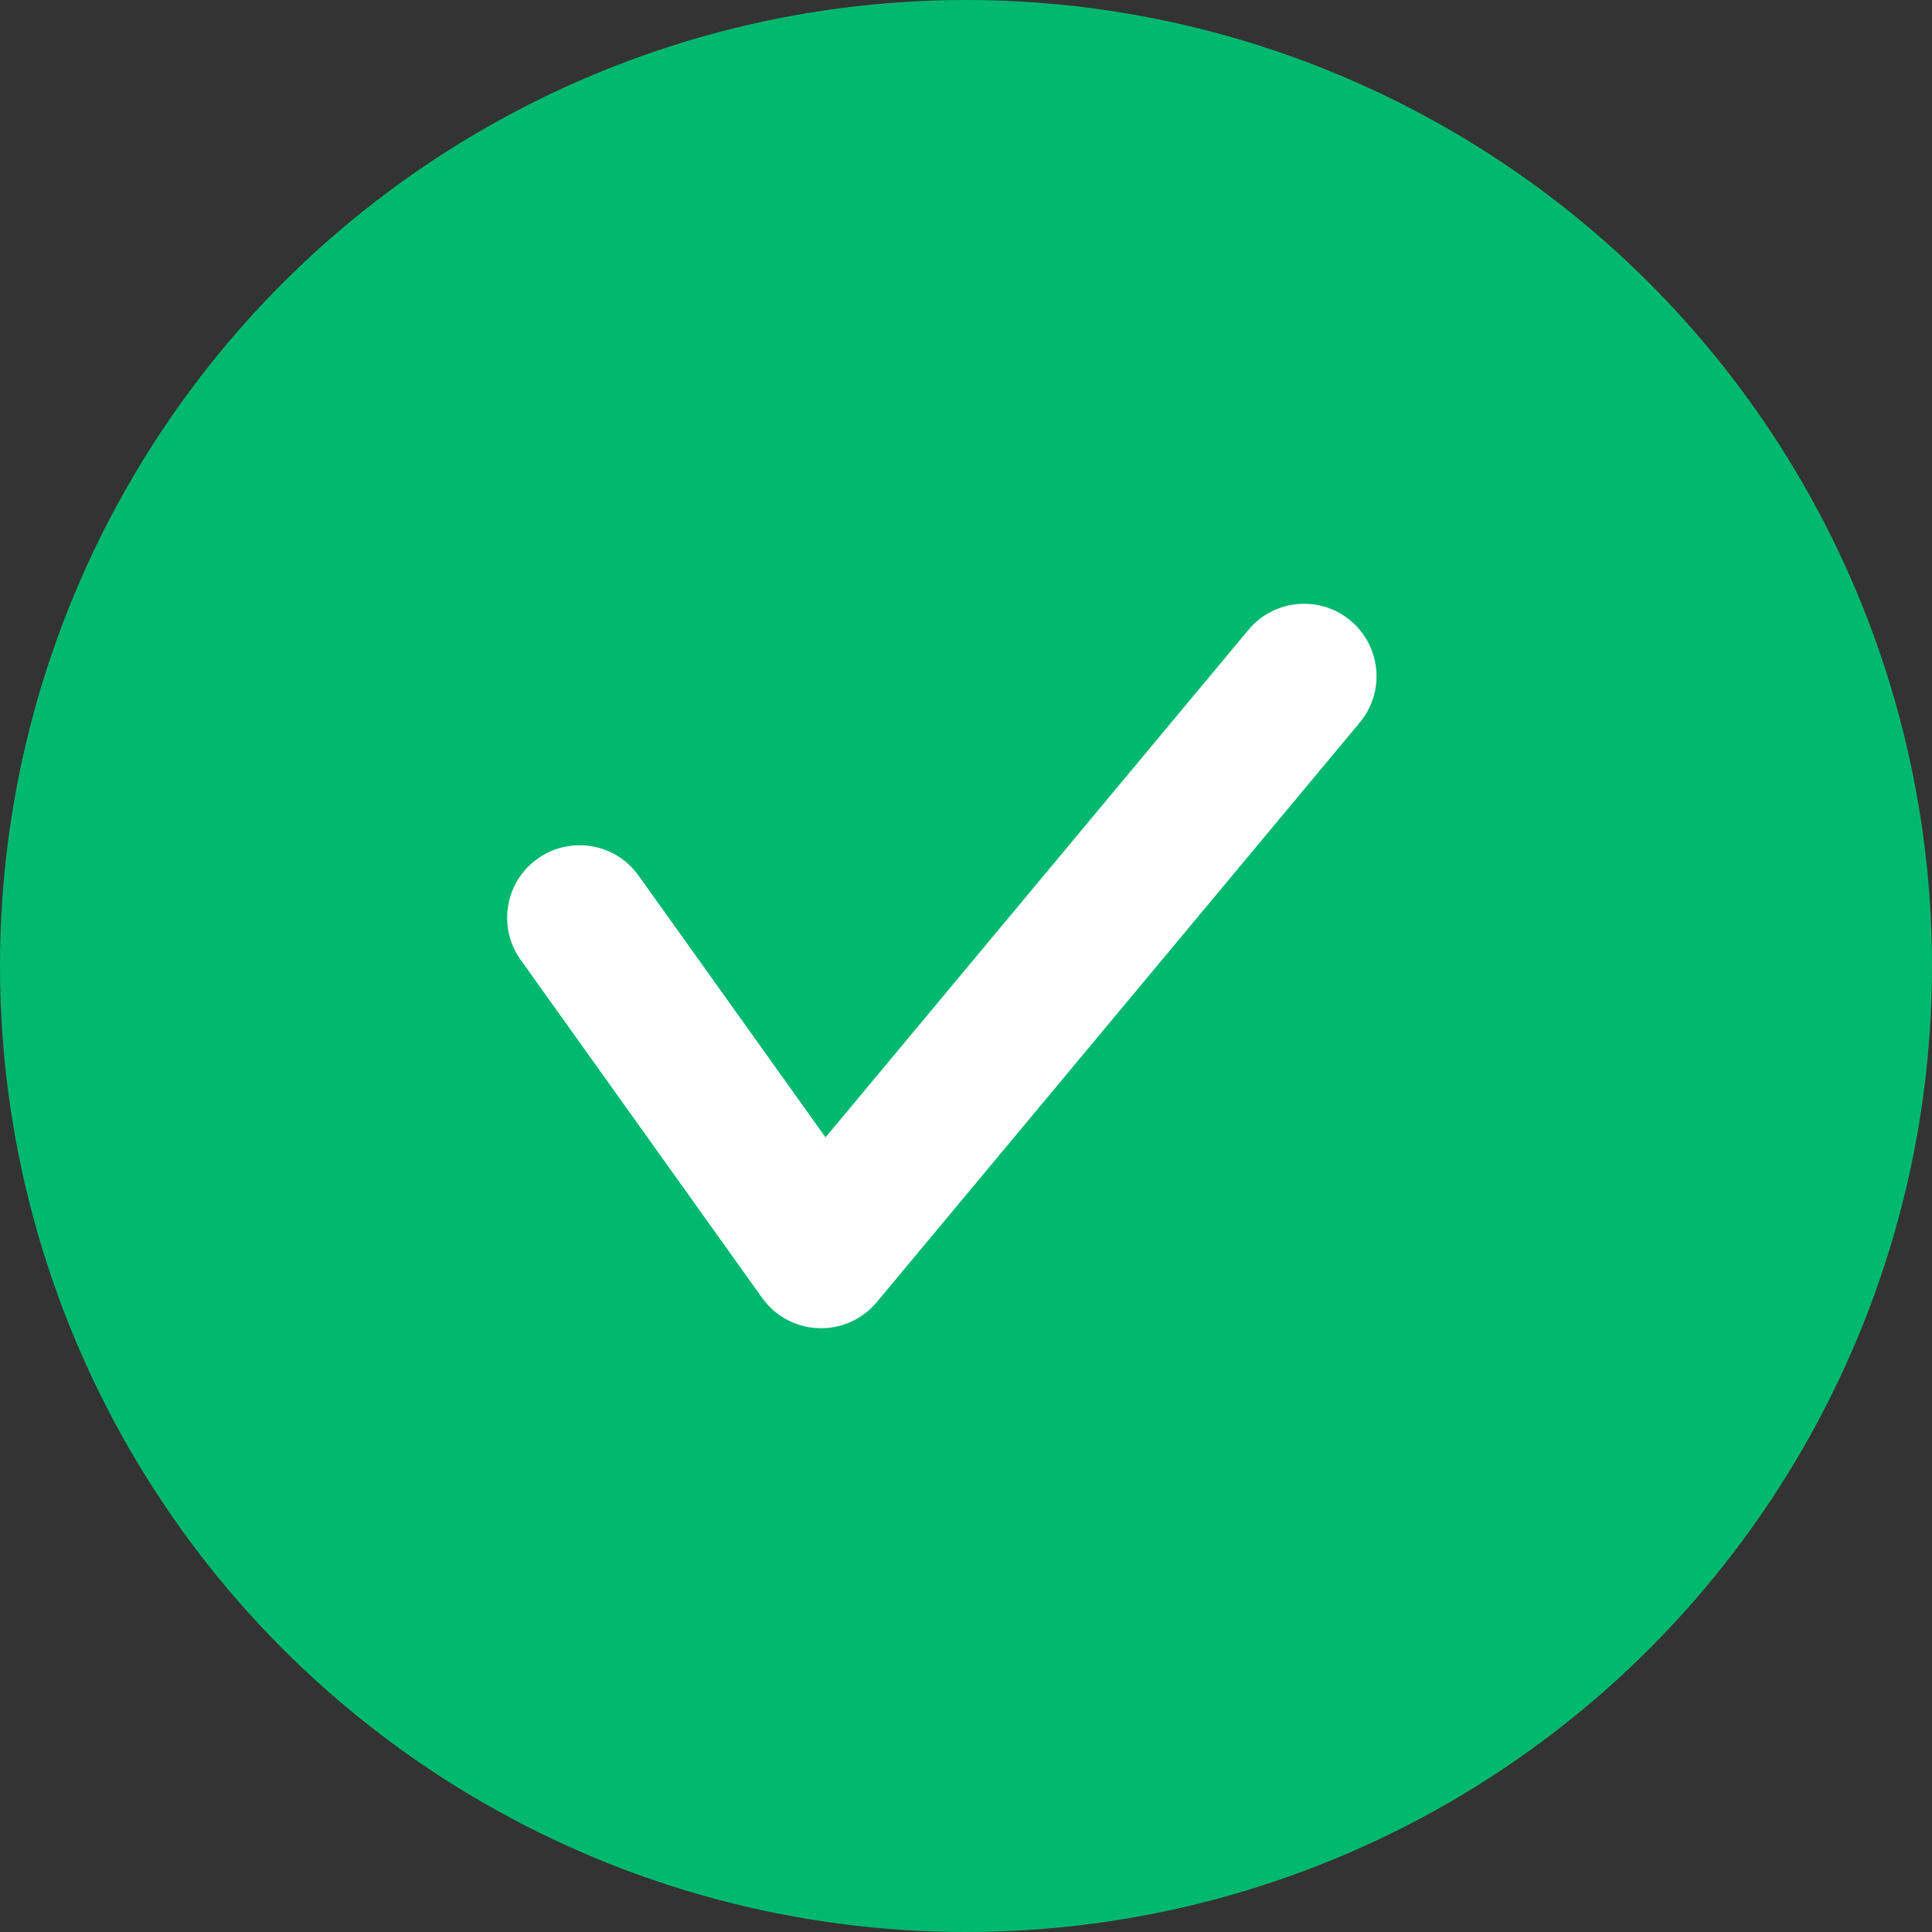
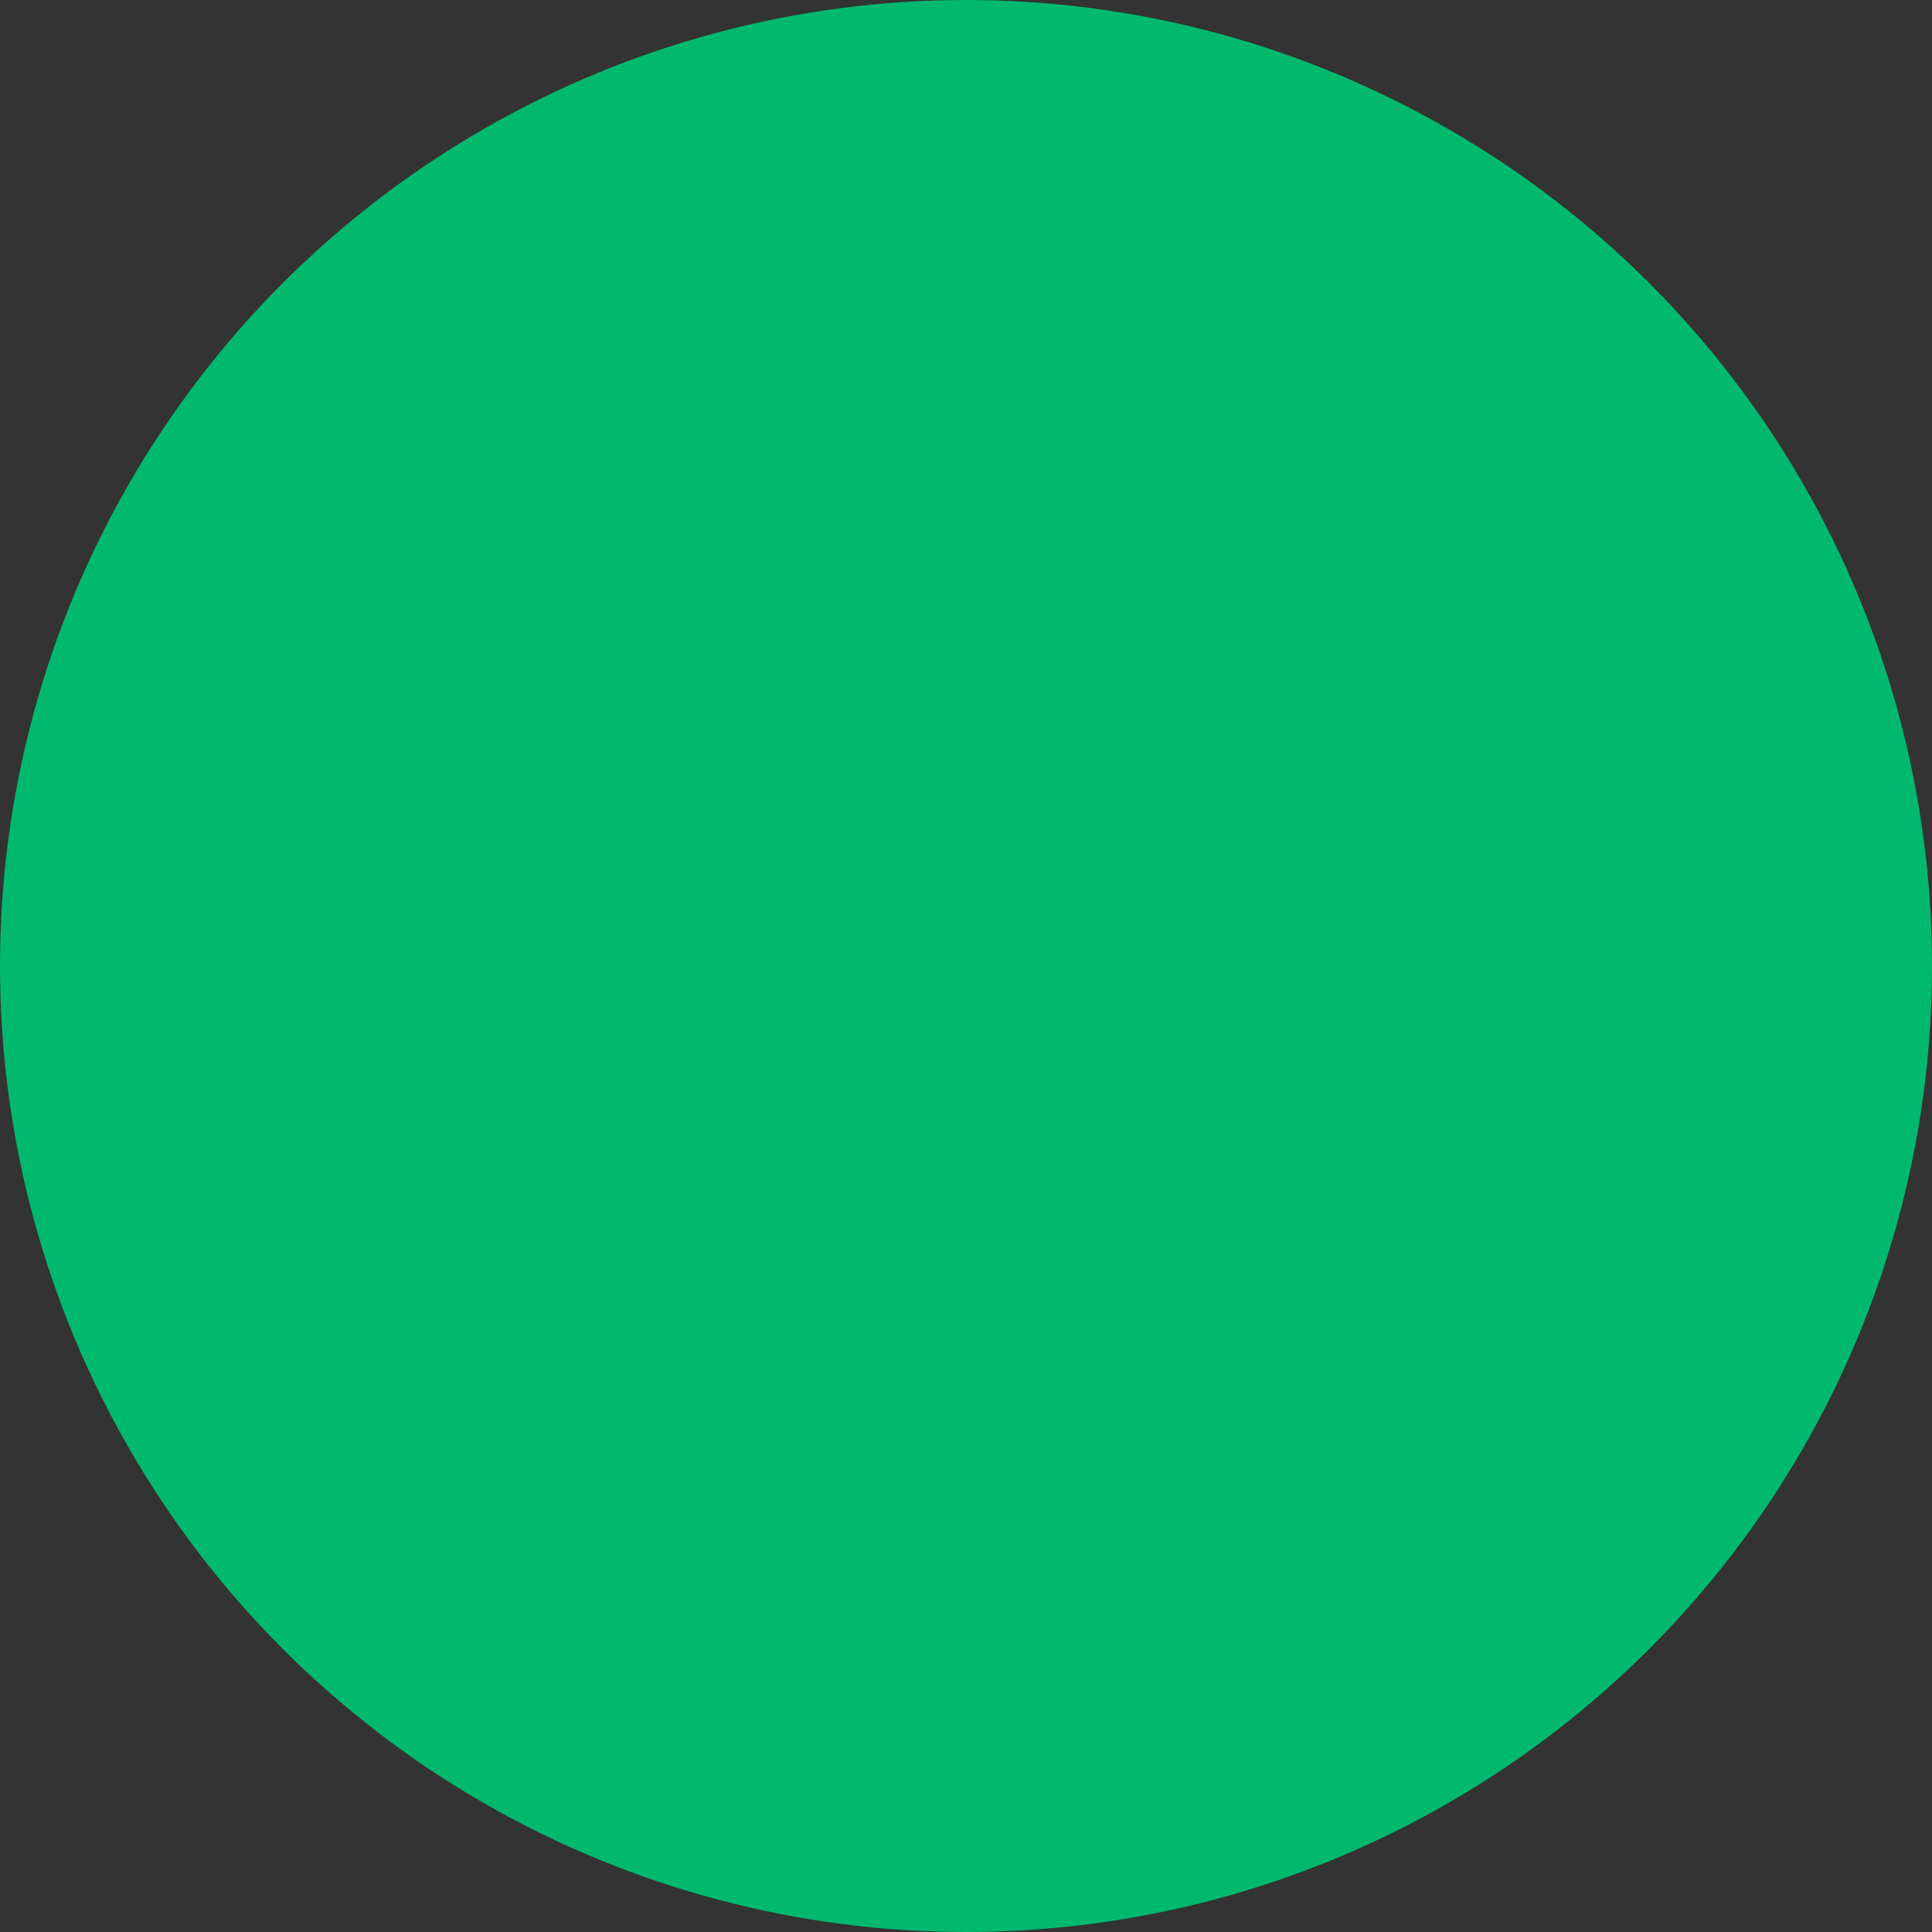
<svg xmlns="http://www.w3.org/2000/svg" width="20" height="20" viewBox="0 0 20 20" fill="none">
  <rect x="0" y="0" width="20" height="20" fill="#333333" stroke="none" />
  <circle cx="10" cy="10" r="10" fill="#00B96F" />
-   <path fill-rule="evenodd" clip-rule="evenodd" d="M13.98 6.424C14.298 6.689 14.341 7.162 14.076 7.48L9.076 13.48C8.927 13.659 8.704 13.758 8.472 13.749C8.24 13.741 8.025 13.625 7.89 13.436L5.39 9.936C5.149 9.599 5.227 9.13 5.564 8.89C5.901 8.649 6.37 8.727 6.61 9.064L8.546 11.774L12.924 6.52C13.189 6.202 13.662 6.159 13.98 6.424Z" fill="white" />
</svg>